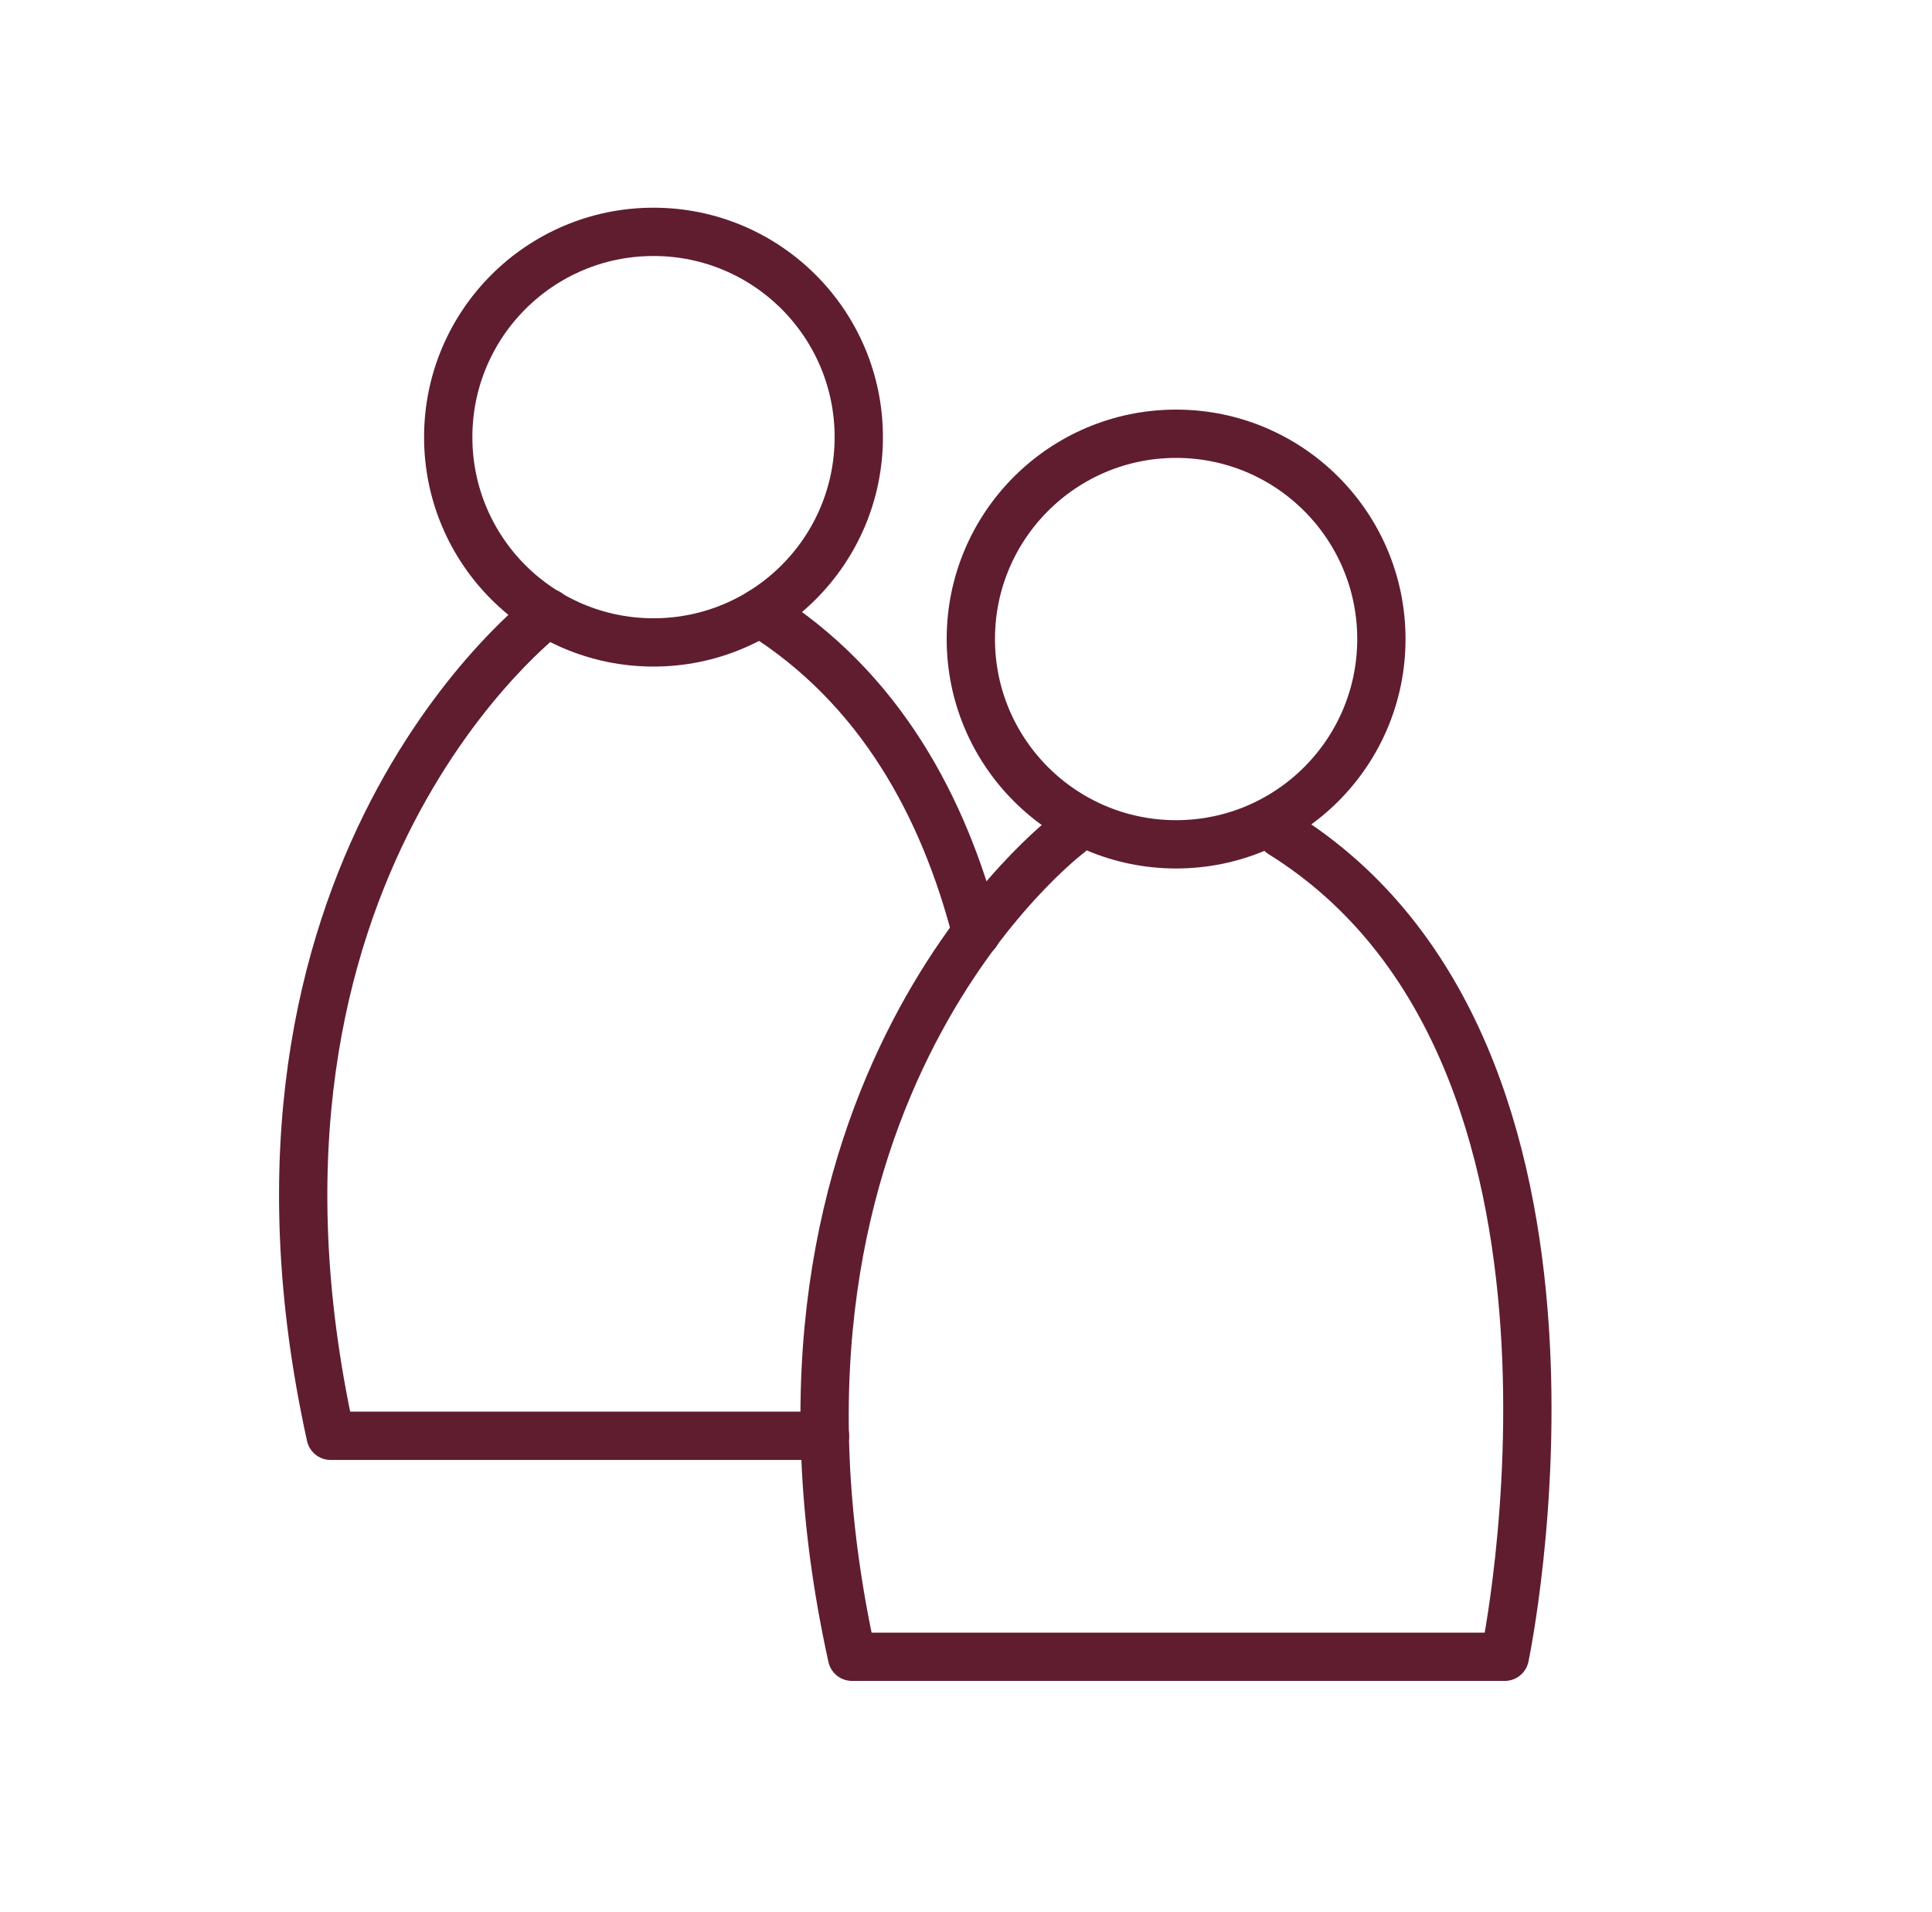
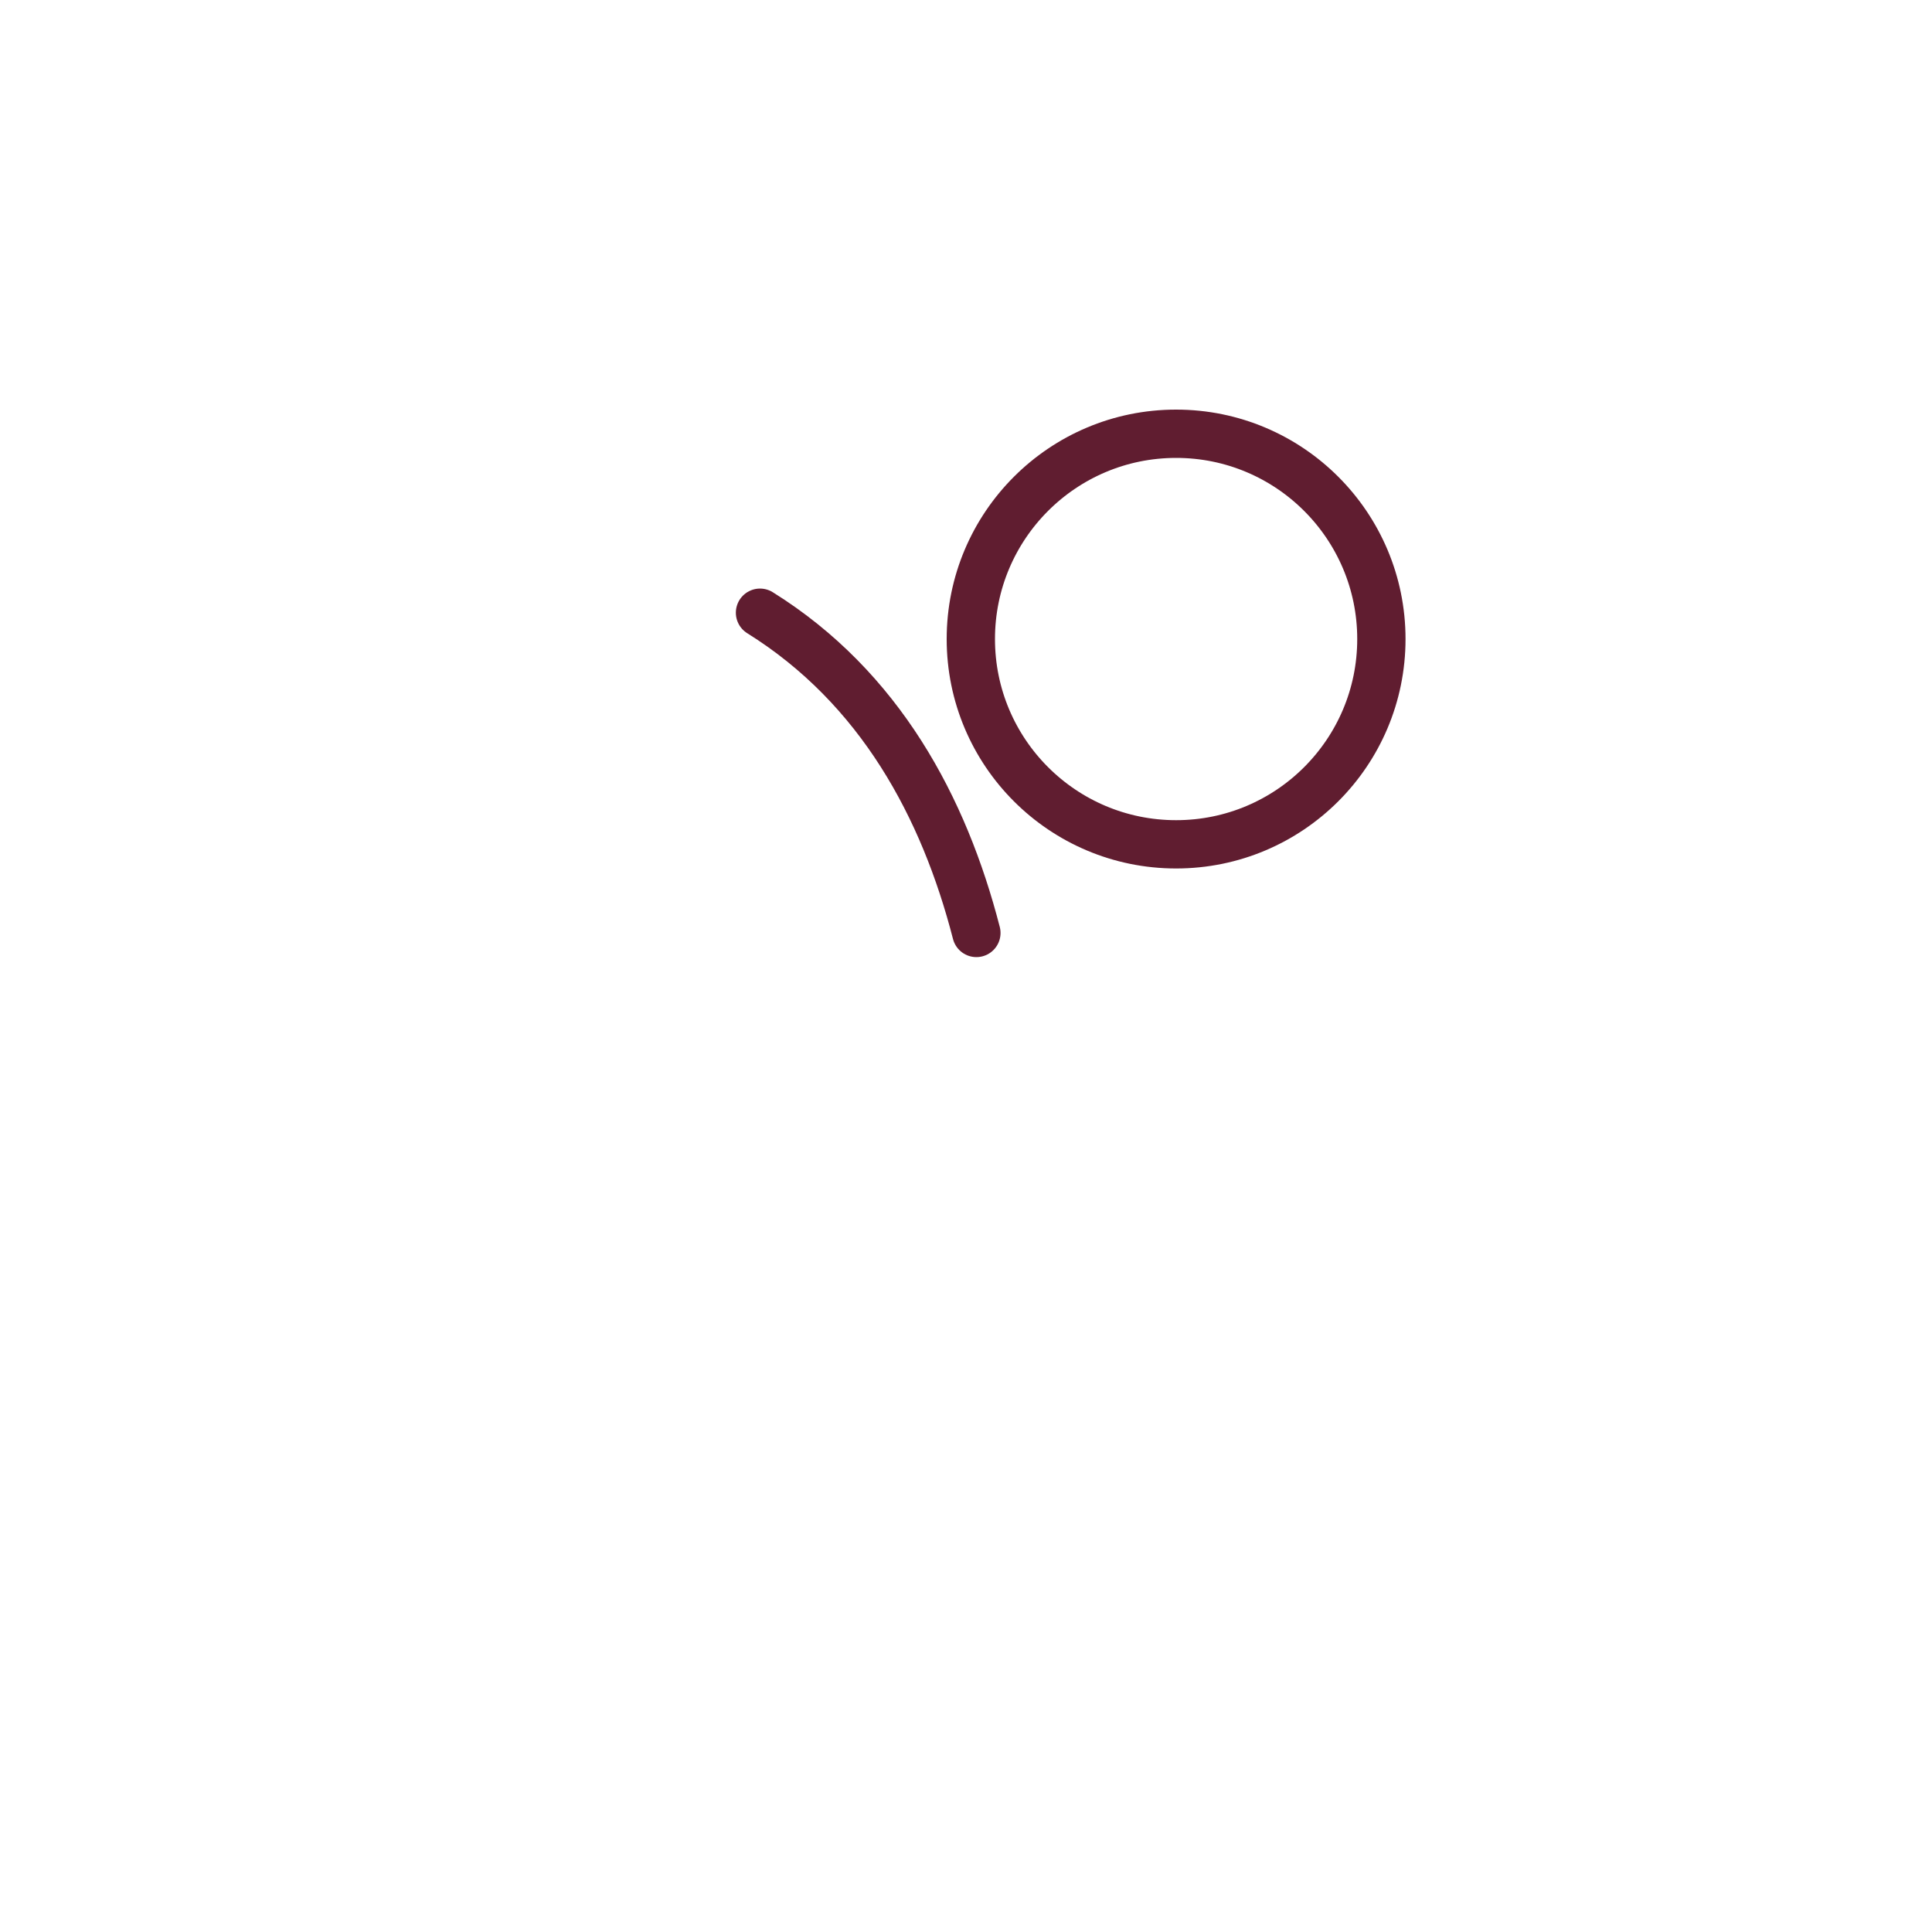
<svg xmlns="http://www.w3.org/2000/svg" id="Calque_1" data-name="Calque 1" viewBox="0 0 80 79.17">
  <defs>
    <style>
      .cls-1 {
        fill: none;
        stroke: #601d30;
        stroke-linecap: round;
        stroke-linejoin: round;
        stroke-width: 2px;
      }
    </style>
  </defs>
-   <circle class="cls-1" cx="27.06" cy="18.1" r="8.5" />
  <circle class="cls-1" cx="48.7" cy="26.46" r="8.5" />
  <path class="cls-1" d="m40.43,38.63c-1.34-5.2-3.99-10.16-8.96-13.26" />
-   <path class="cls-1" d="m22.68,25.37s-14.16,10.6-8.99,34.08h20.47" />
-   <path class="cls-1" d="m44.27,34.52s-14.16,10.6-8.99,34.08h27.03s5.28-25.04-9.25-34.08" />
</svg>